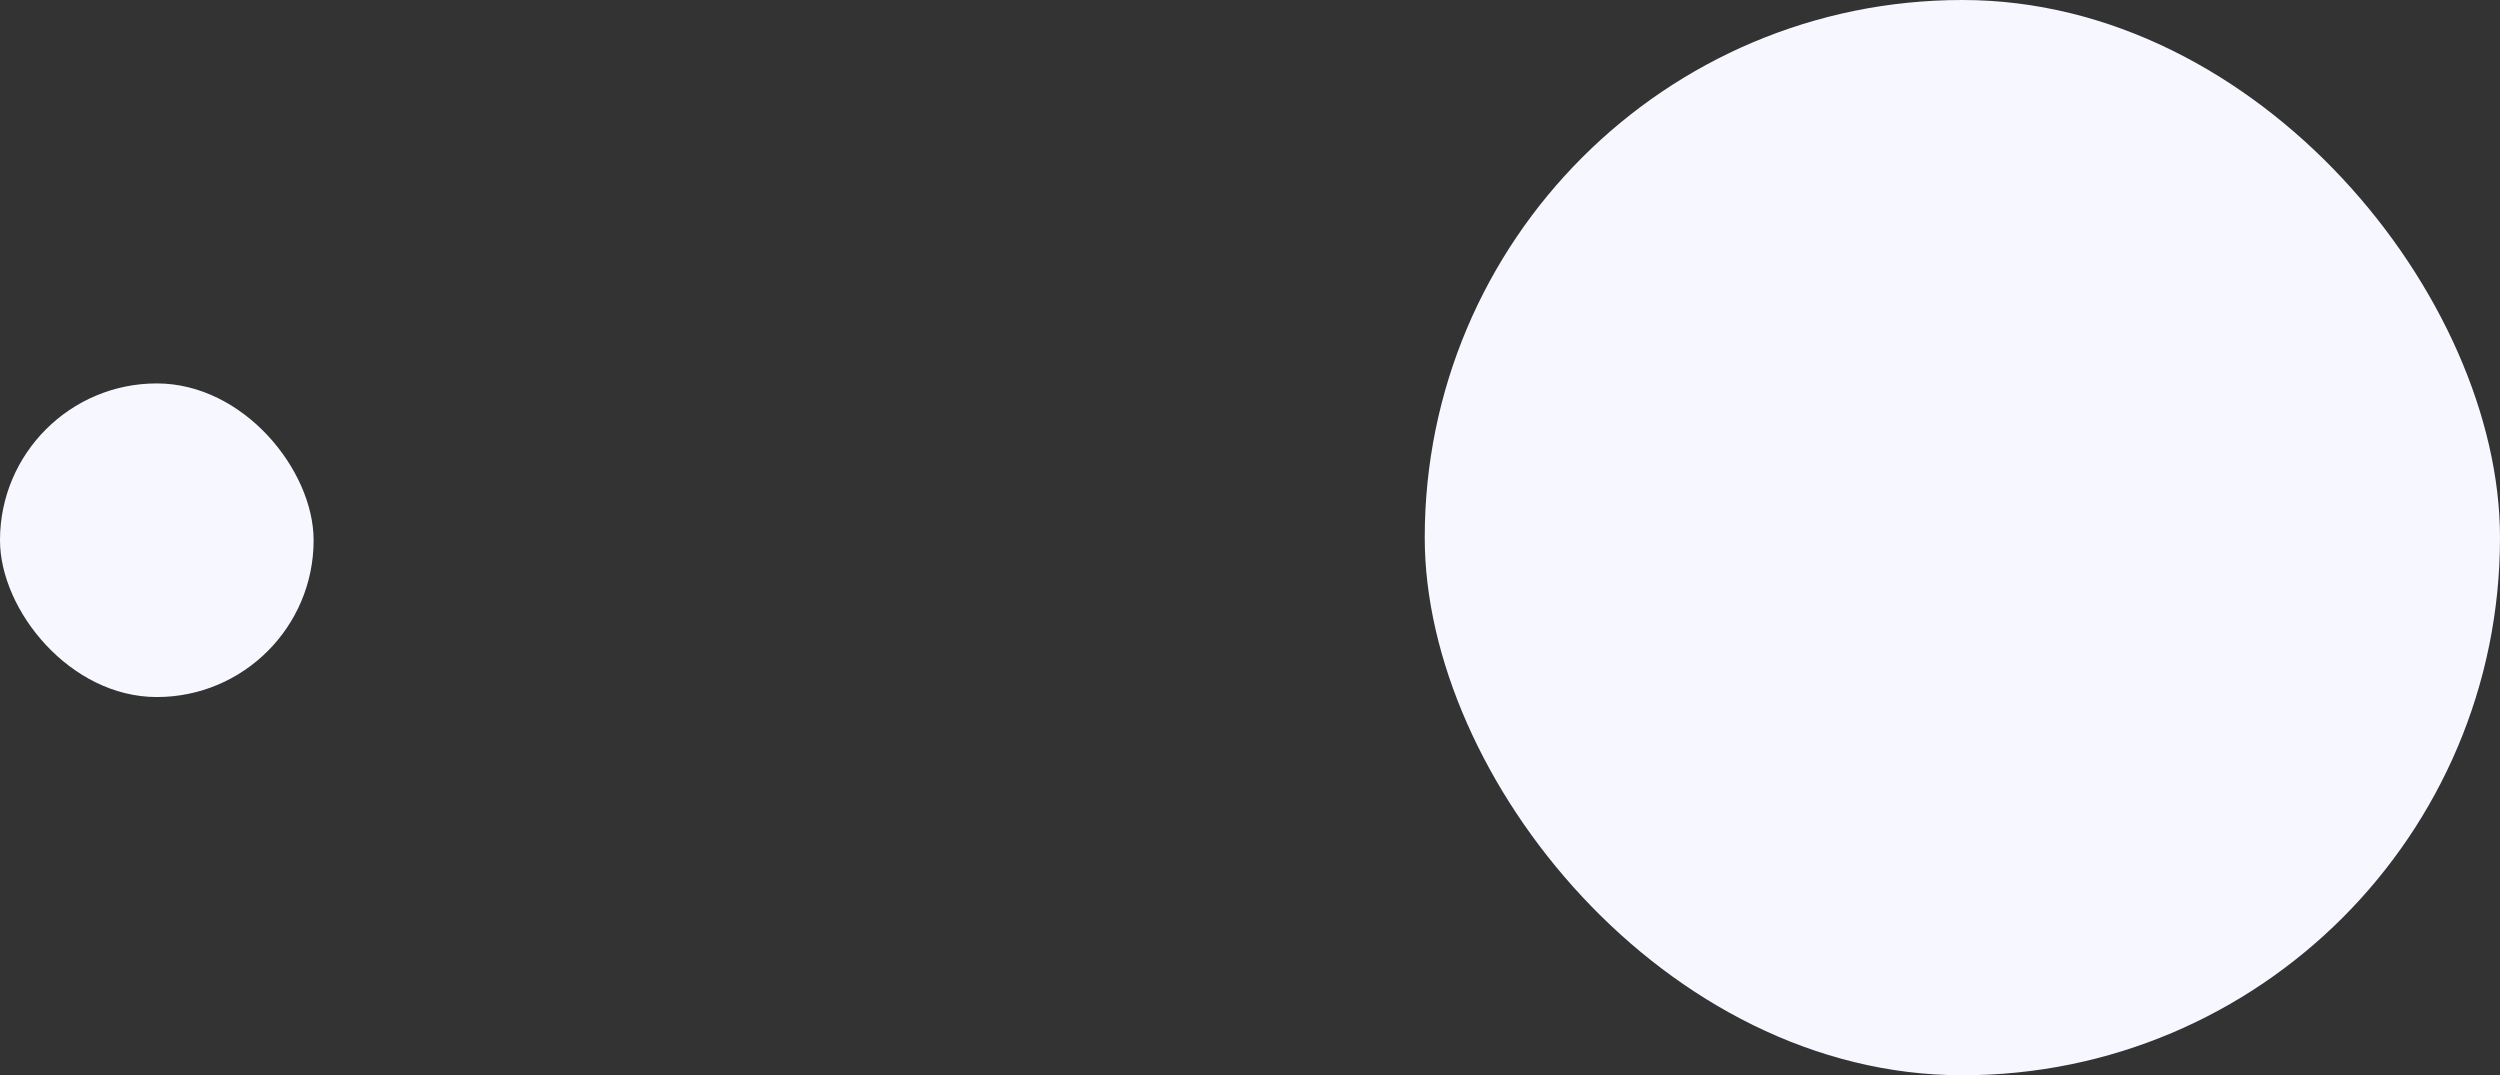
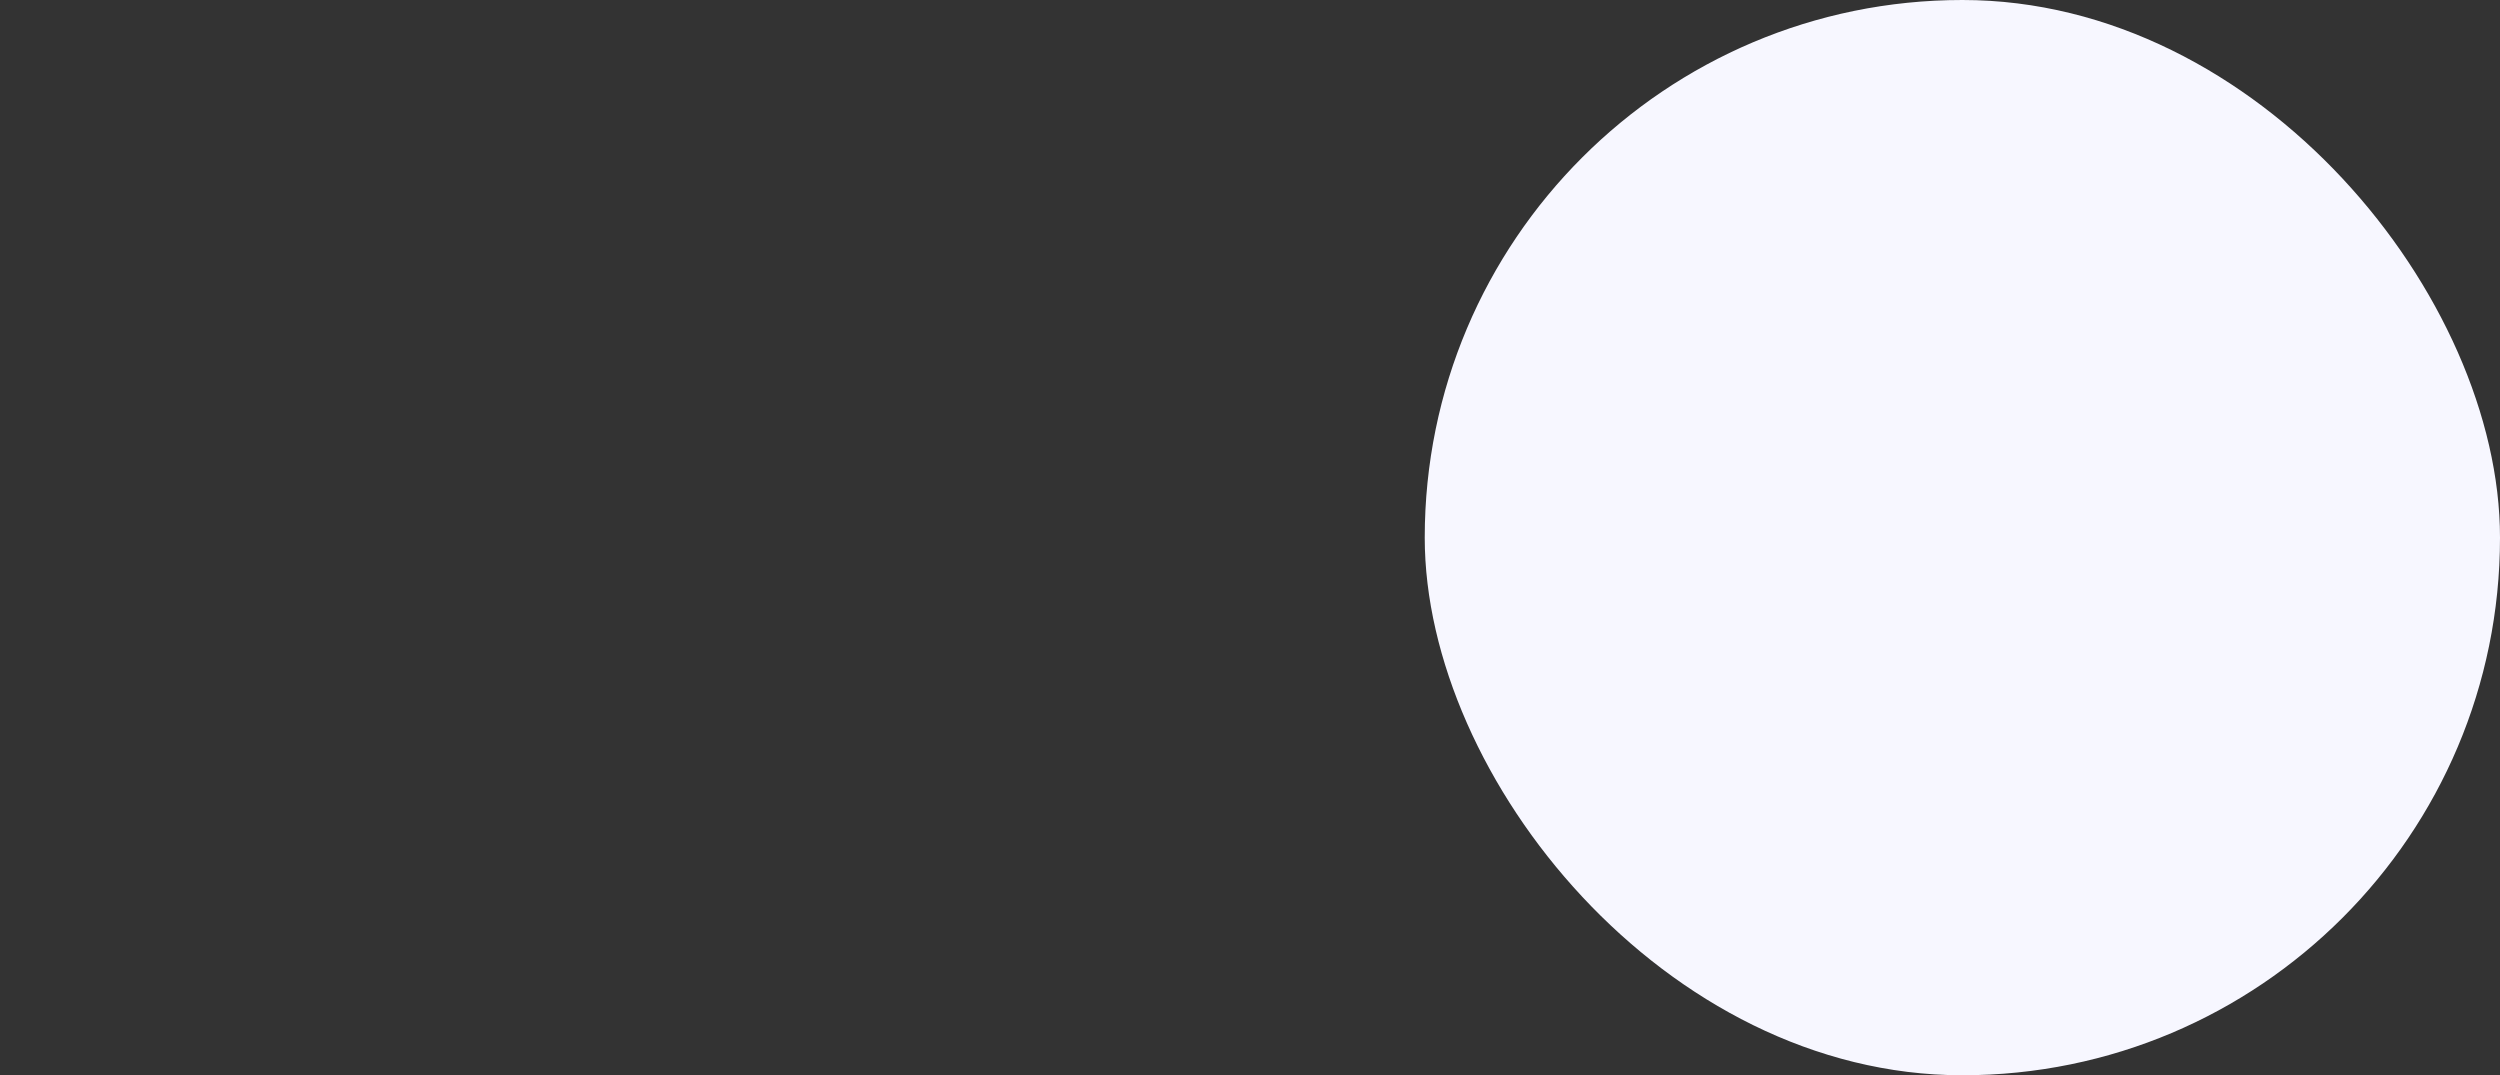
<svg xmlns="http://www.w3.org/2000/svg" width="279" height="120" viewBox="0 0 279 120" fill="none">
  <rect x="0" y="0" width="279" height="120" fill="#333333" stroke="none" />
  <rect x="159" width="120" height="120" rx="60" fill="#F7F7FF" />
-   <rect y="42.79" width="35" height="35" rx="17.5" fill="#F7F7FF" />
</svg>